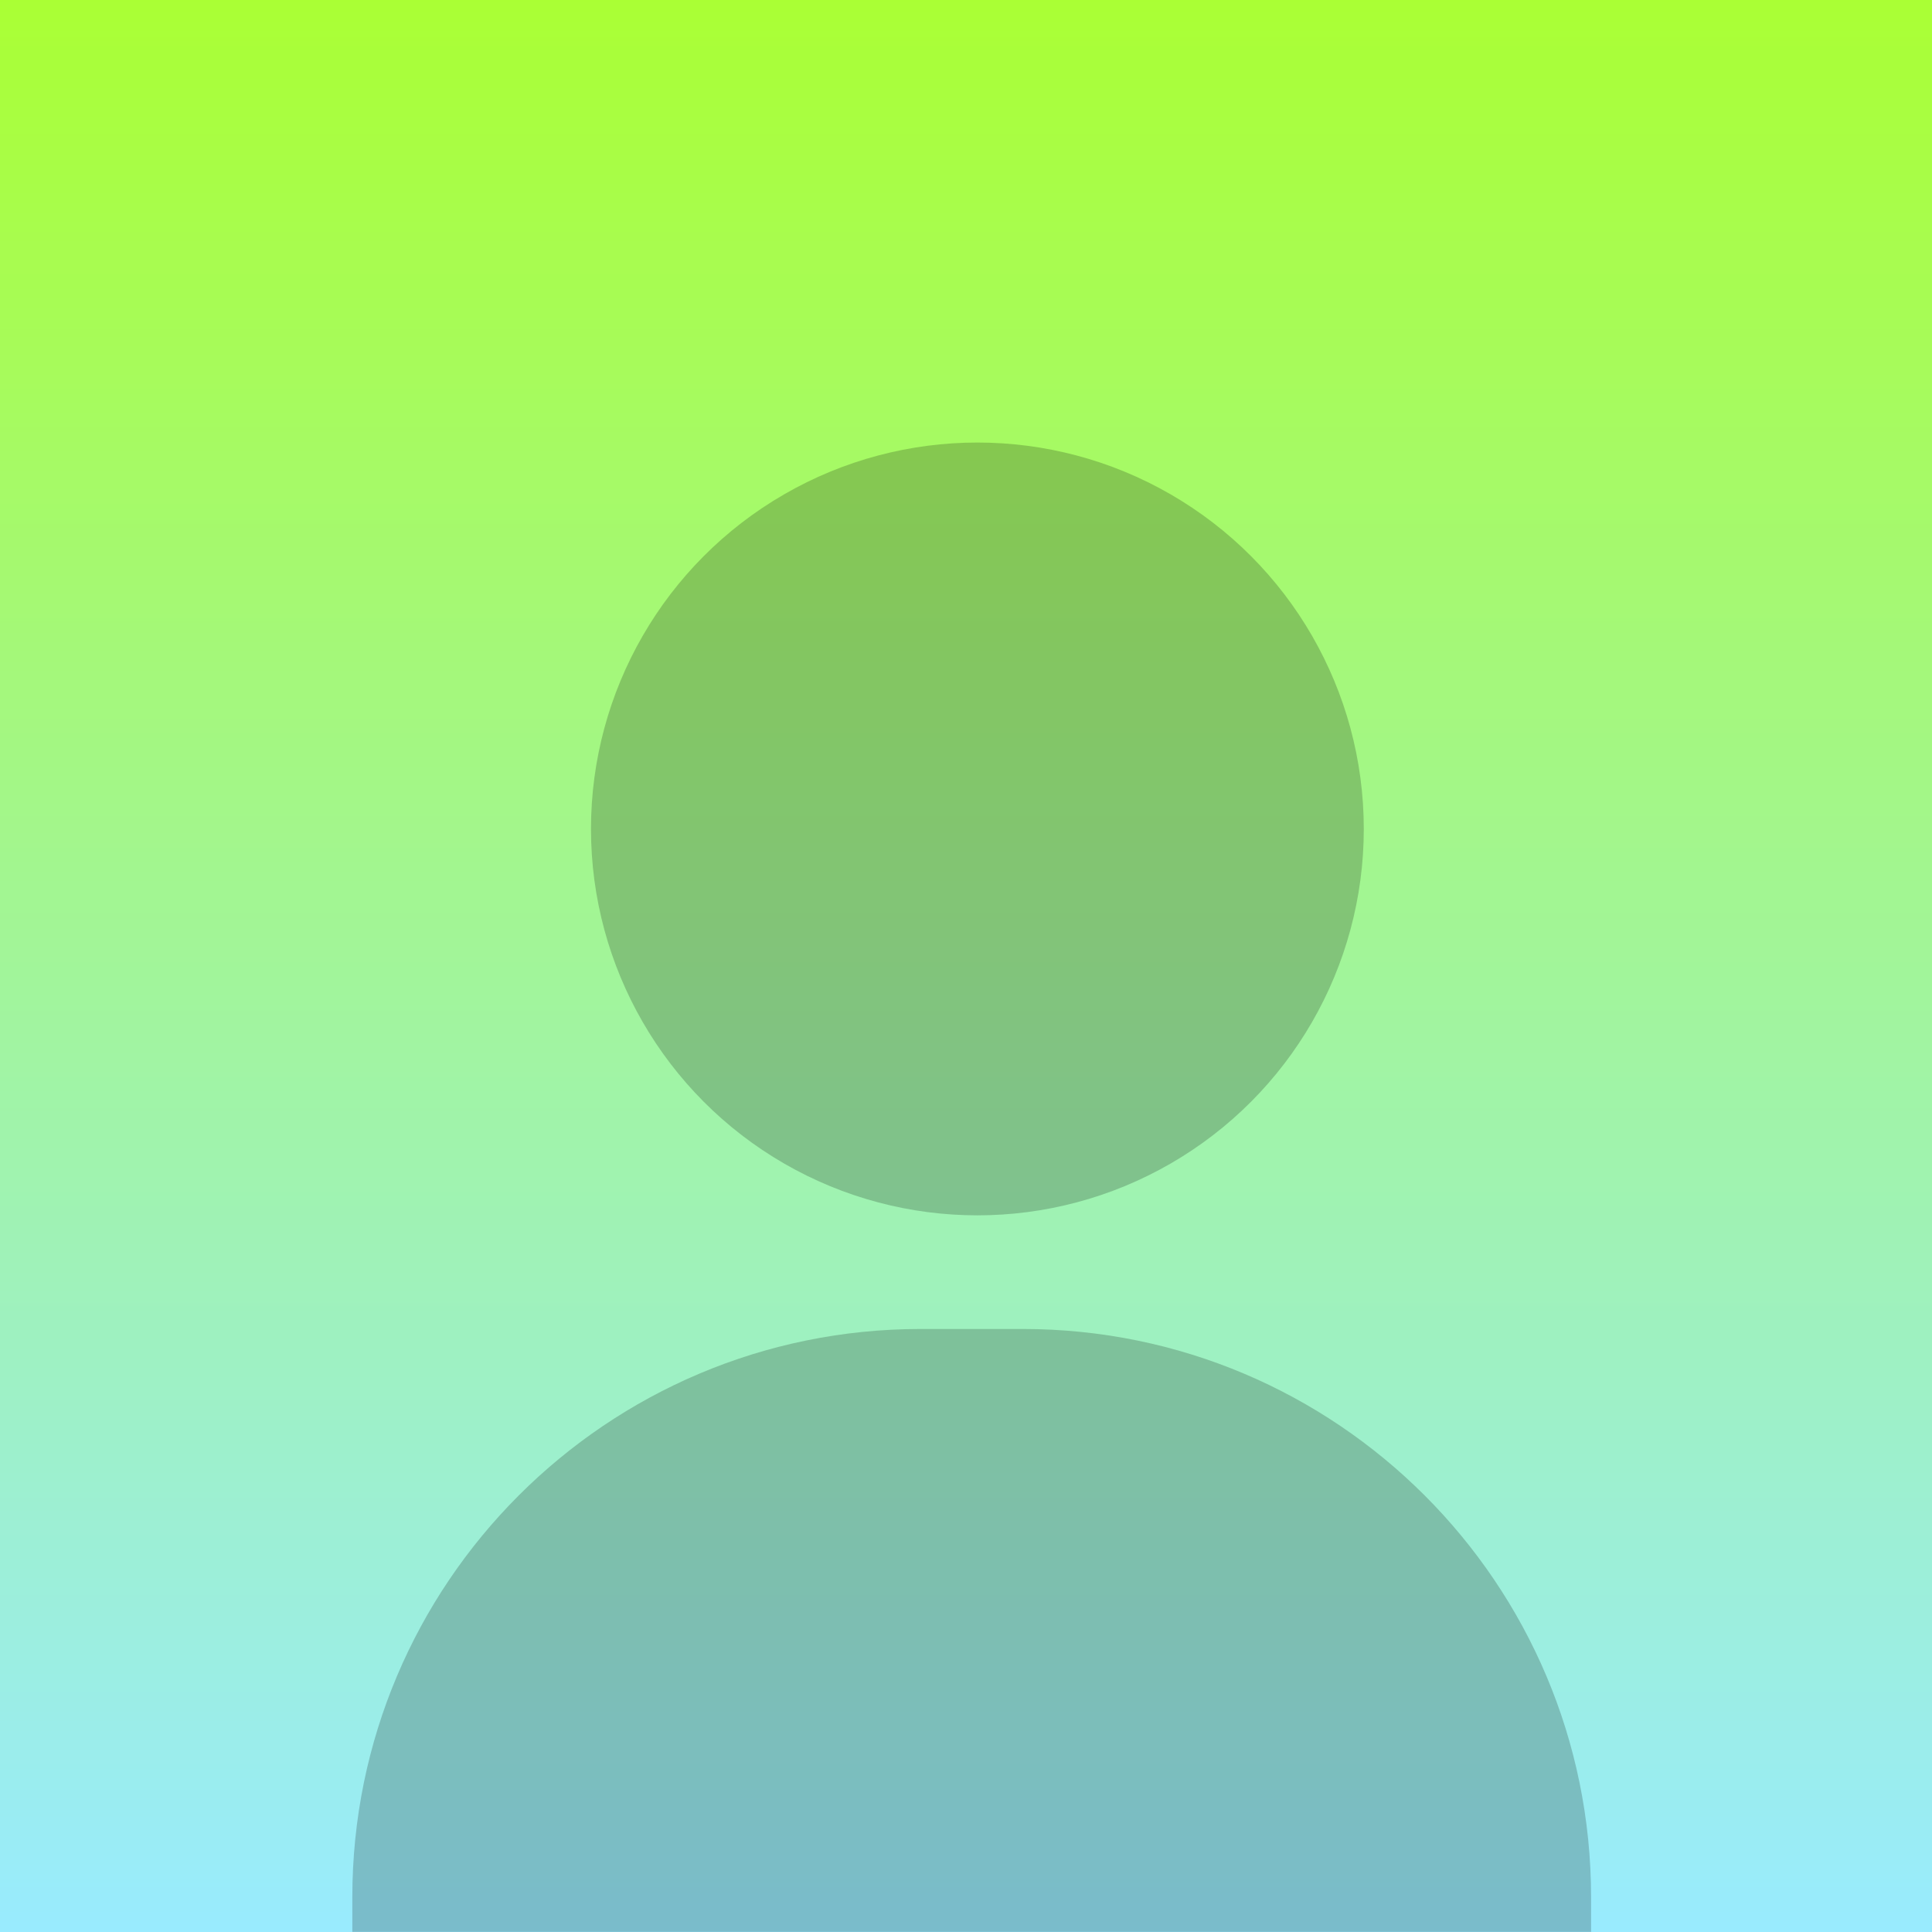
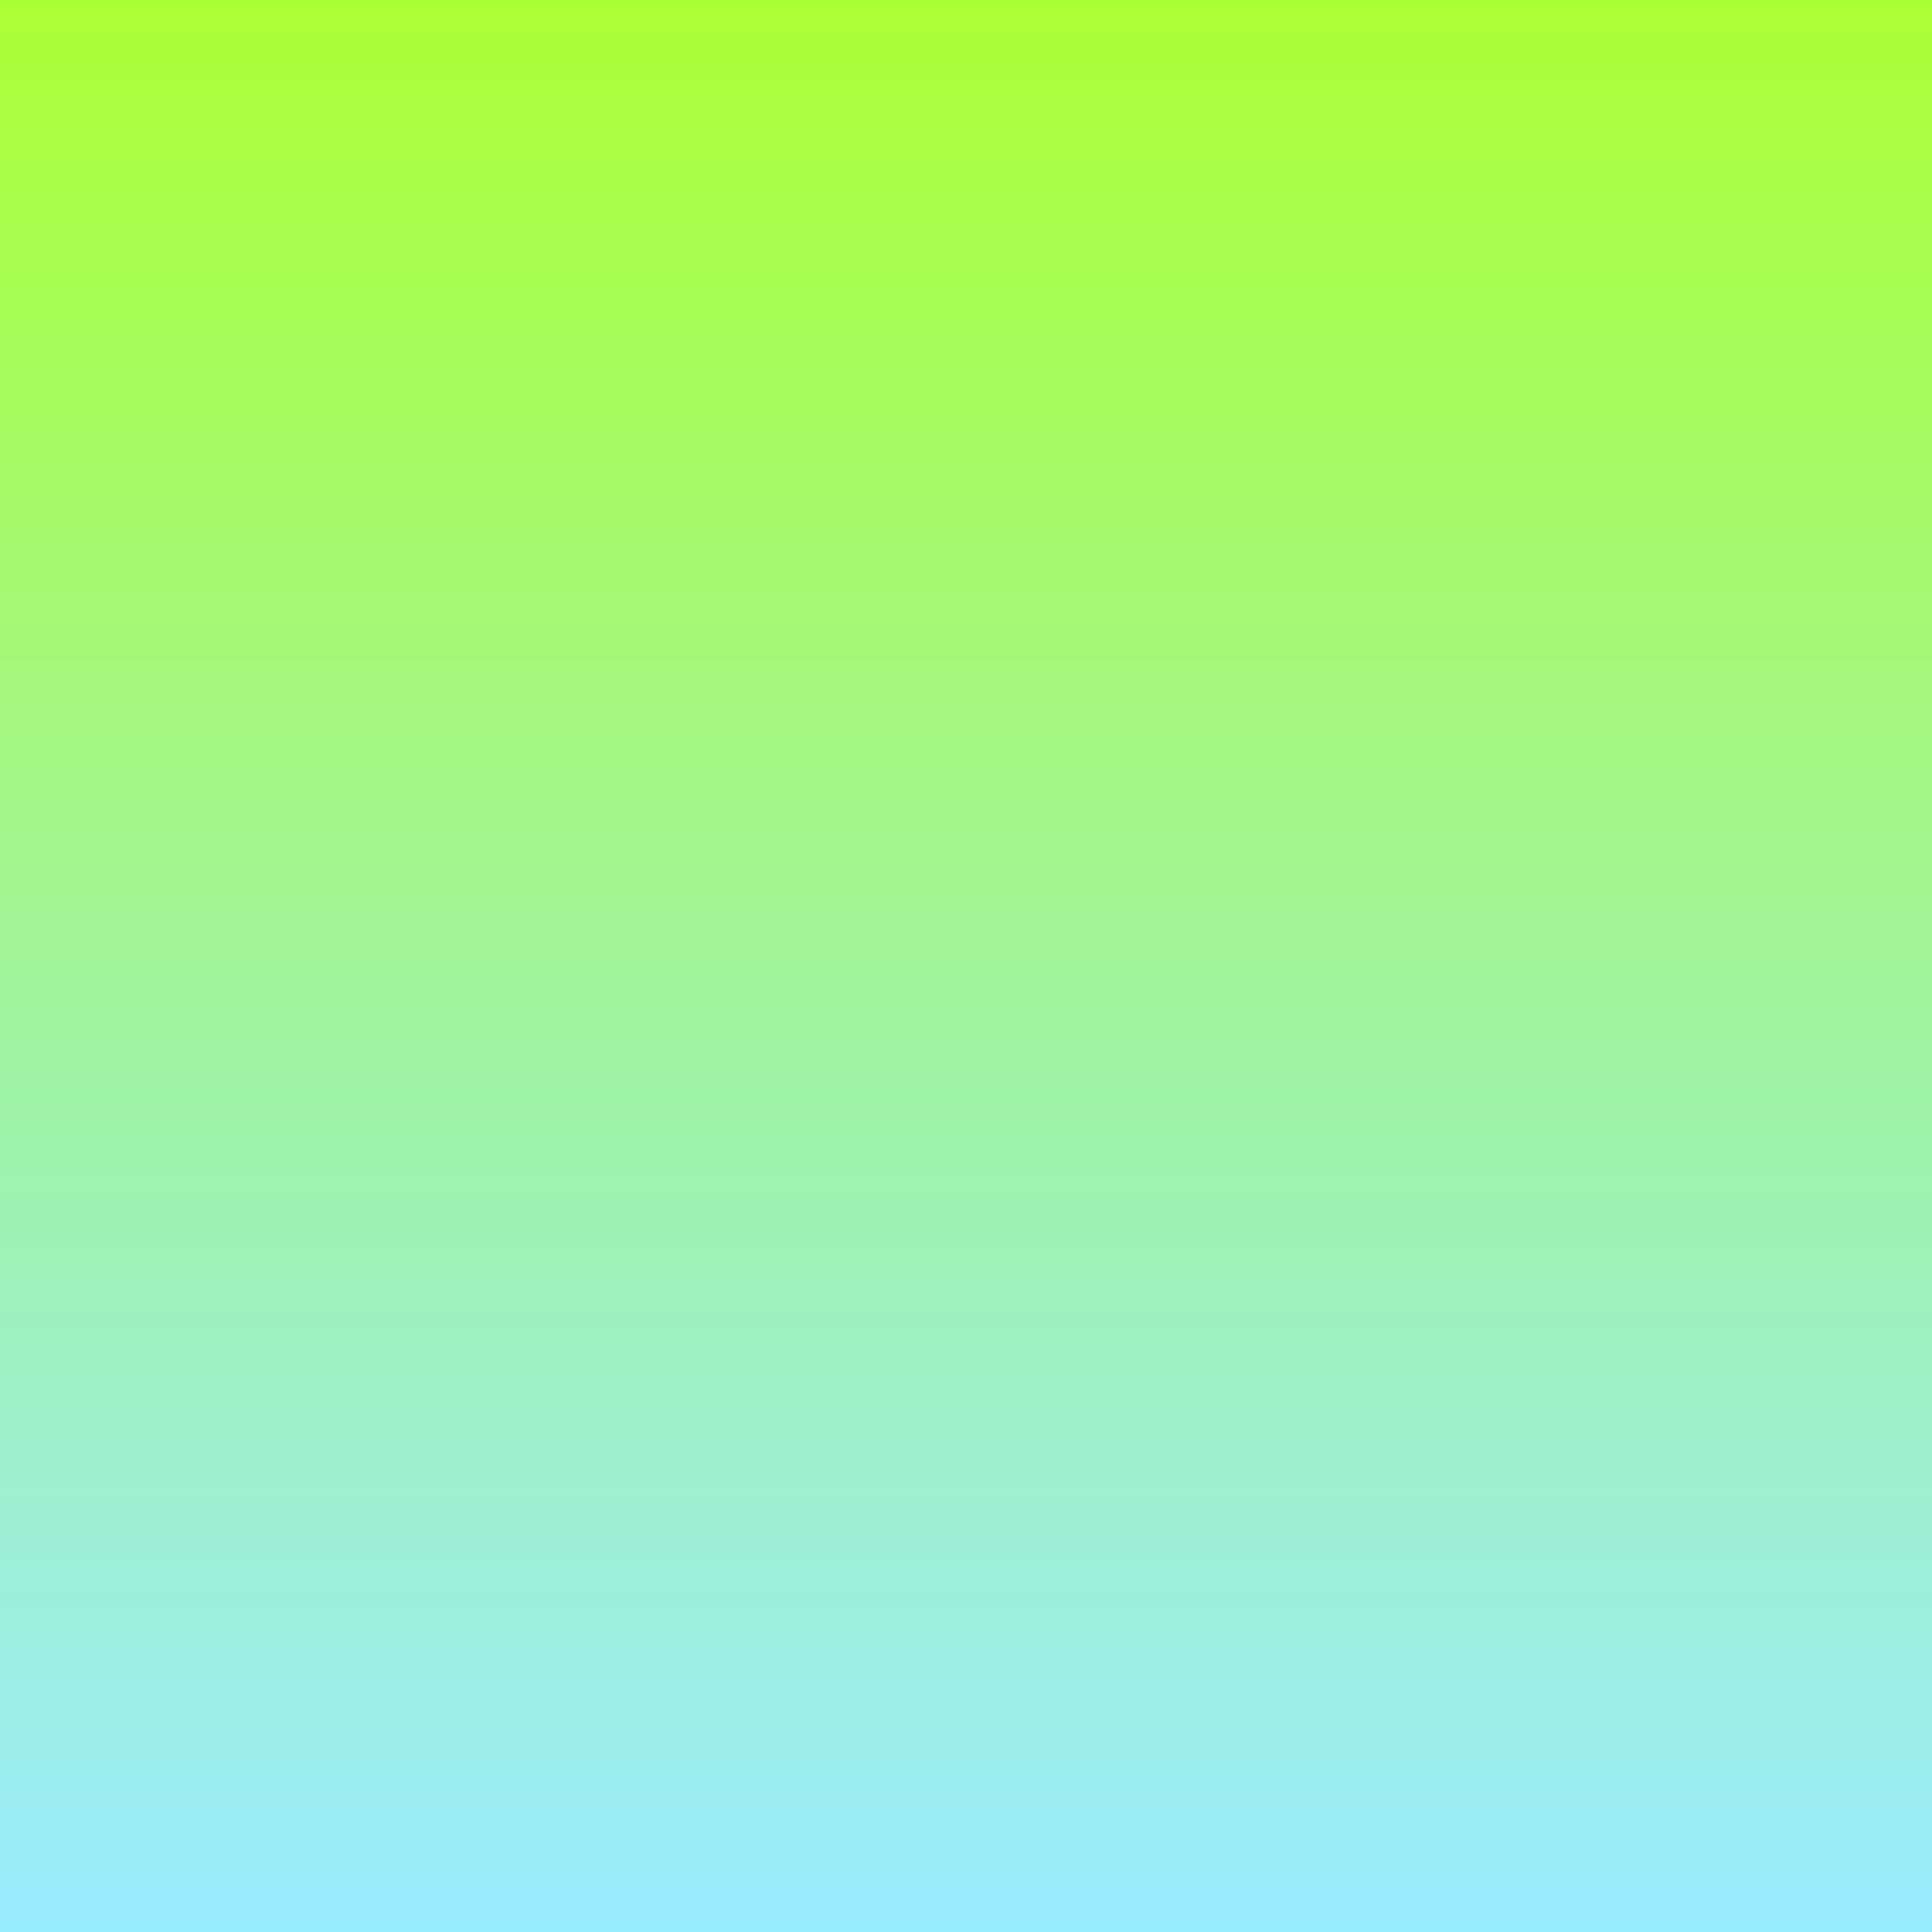
<svg xmlns="http://www.w3.org/2000/svg" viewBox="0 0 170 170">
  <defs>
    <linearGradient id="a" x1="-321.484" y1="592.37" x2="-321.484" y2="591.37" gradientTransform="matrix(170 0 0 -170 54737.241 100702.89)" gradientUnits="userSpaceOnUse">
      <stop offset="0" stop-color="#af3" />
      <stop offset="1" stop-color="#99ebff" />
    </linearGradient>
  </defs>
  <path fill="url(#a)" d="M0 0h170v170H0z" />
  <g opacity=".2">
-     <circle cx="86.002" cy="72.94" r="34" />
-     <path d="M81.002 116.94h9c27.614 0 50 22.386 50 50v3.048h-109v-3.048c0-27.614 22.386-50 50-50z" />
-   </g>
+     </g>
</svg>